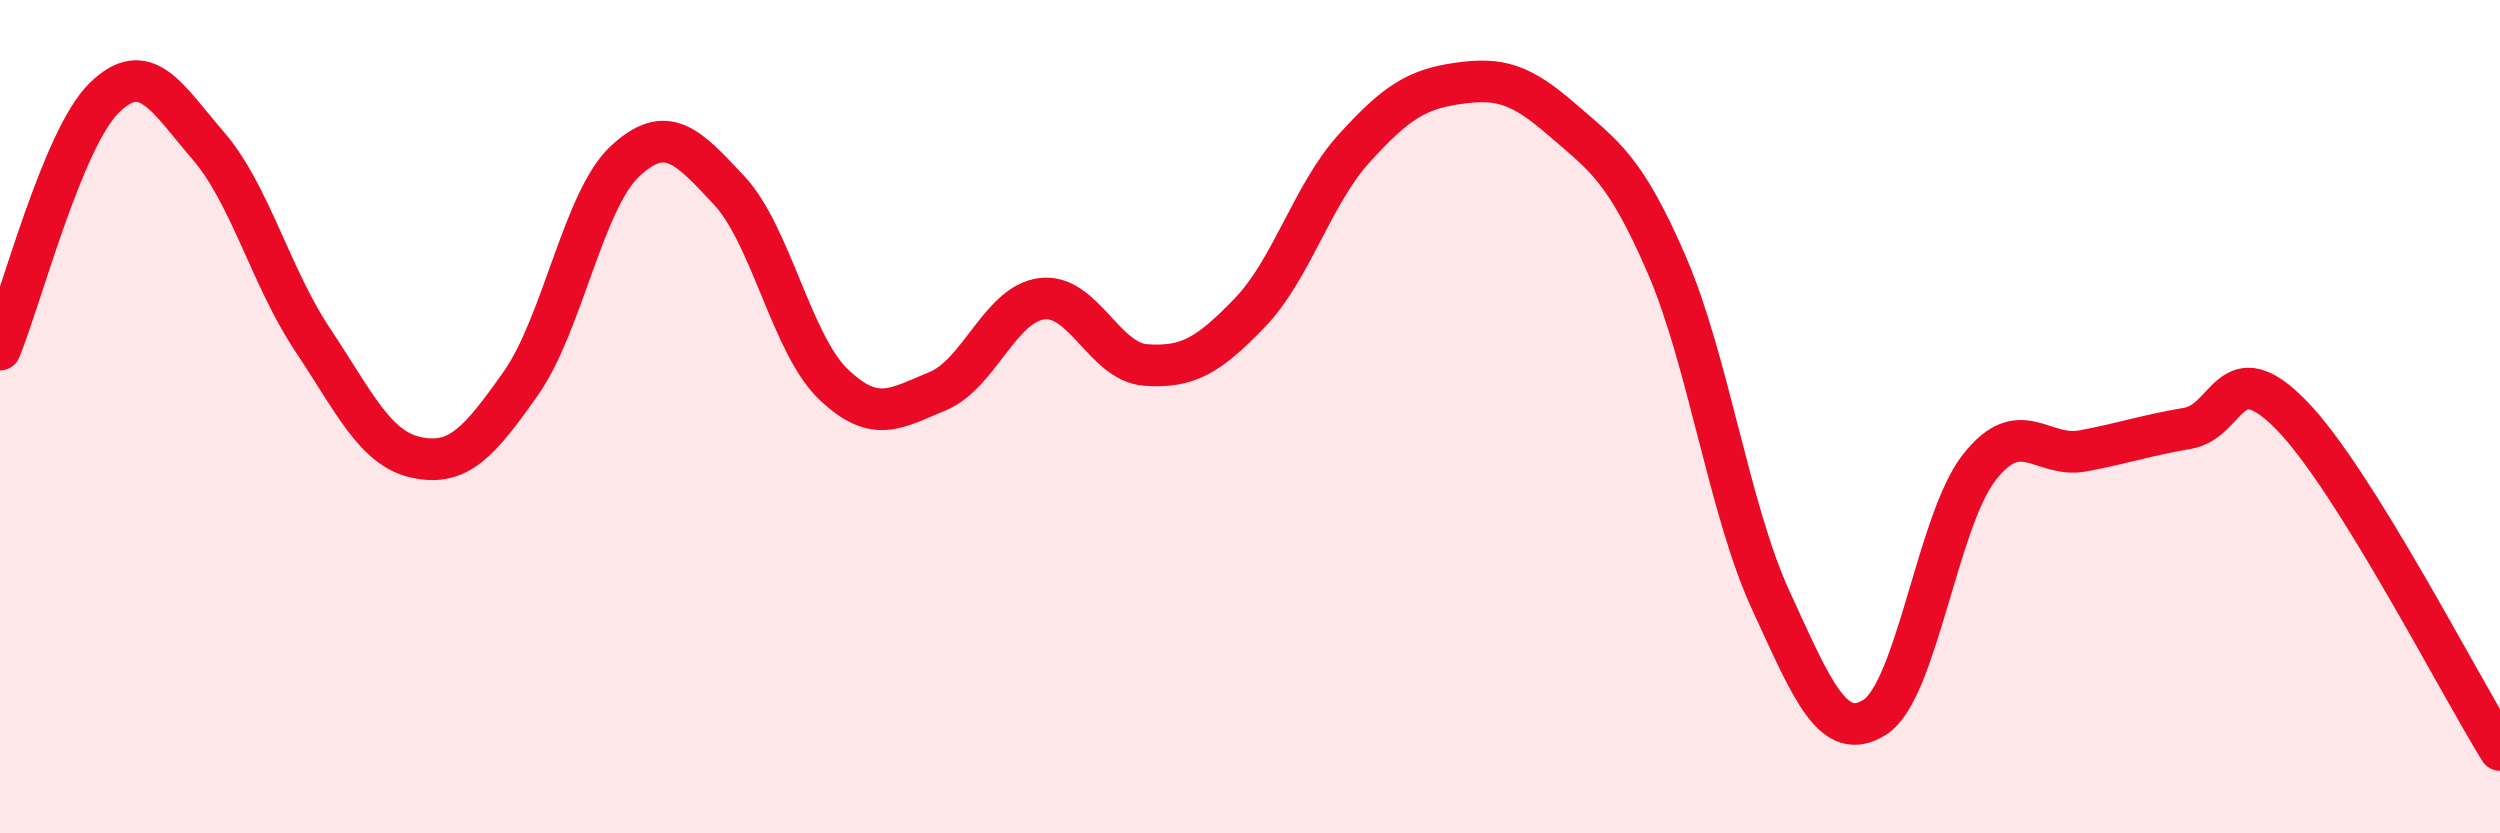
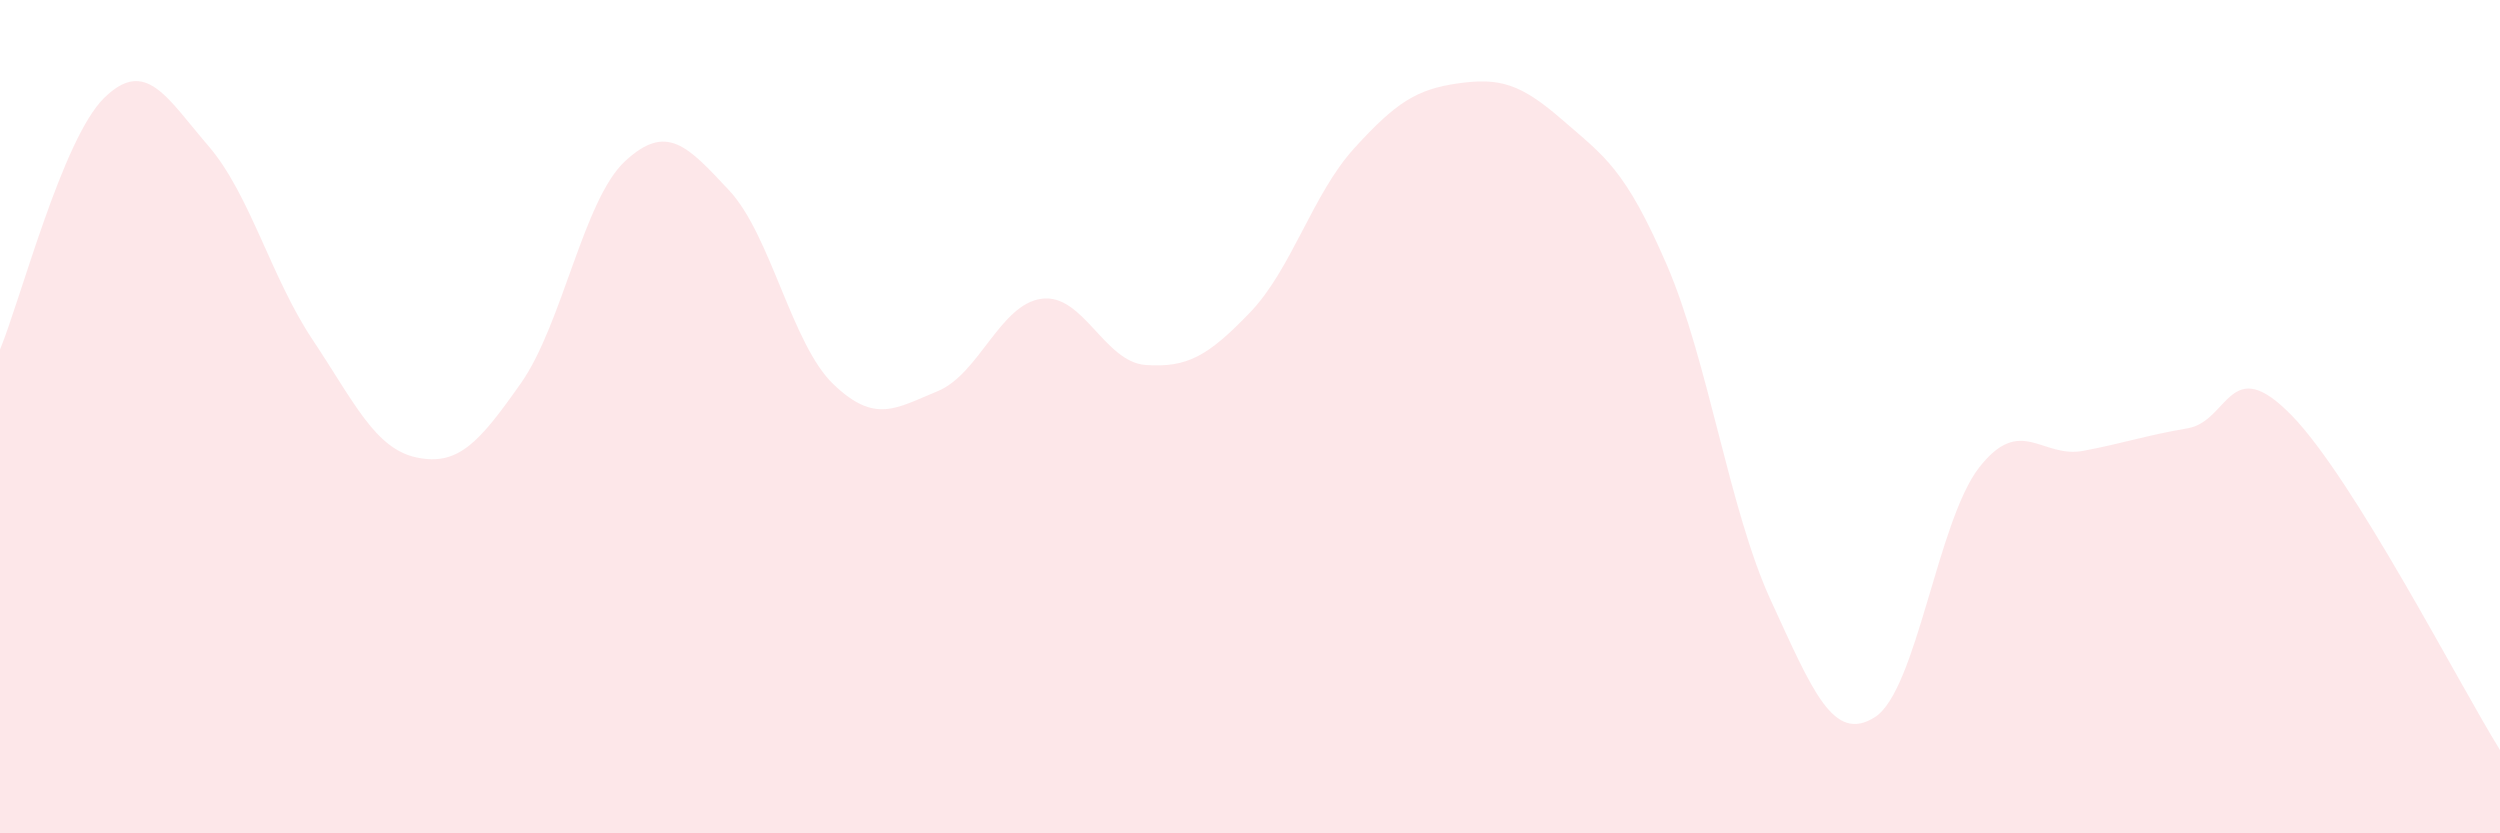
<svg xmlns="http://www.w3.org/2000/svg" width="60" height="20" viewBox="0 0 60 20">
  <path d="M 0,8.39 C 0.5,7.18 1.5,3.33 2.5,2.35 C 3.5,1.37 4,2.34 5,3.5 C 6,4.66 6.5,6.65 7.5,8.15 C 8.5,9.65 9,10.77 10,10.98 C 11,11.19 11.5,10.62 12.5,9.2 C 13.5,7.78 14,4.8 15,3.87 C 16,2.94 16.5,3.5 17.5,4.57 C 18.5,5.64 19,8.26 20,9.22 C 21,10.18 21.5,9.8 22.5,9.39 C 23.5,8.98 24,7.3 25,7.17 C 26,7.04 26.5,8.69 27.5,8.76 C 28.5,8.83 29,8.54 30,7.5 C 31,6.46 31.5,4.66 32.5,3.56 C 33.5,2.46 34,2.14 35,2 C 36,1.86 36.5,2.01 37.5,2.88 C 38.5,3.75 39,4.04 40,6.35 C 41,8.66 41.5,12.24 42.5,14.41 C 43.5,16.58 44,17.85 45,17.21 C 46,16.57 46.5,12.5 47.5,11.22 C 48.5,9.94 49,11.01 50,10.82 C 51,10.63 51.5,10.45 52.5,10.28 C 53.5,10.11 53.5,8.43 55,9.97 C 56.5,11.51 59,16.39 60,18L60 20L0 20Z" fill="#EB0A25" opacity="0.1" stroke-linecap="round" stroke-linejoin="round" />
-   <path d="M 0,8.39 C 0.5,7.18 1.5,3.33 2.5,2.35 C 3.5,1.37 4,2.34 5,3.5 C 6,4.66 6.5,6.65 7.5,8.15 C 8.5,9.65 9,10.77 10,10.98 C 11,11.19 11.5,10.62 12.5,9.2 C 13.5,7.78 14,4.8 15,3.87 C 16,2.94 16.5,3.5 17.5,4.57 C 18.5,5.64 19,8.26 20,9.22 C 21,10.18 21.5,9.8 22.5,9.39 C 23.5,8.98 24,7.3 25,7.17 C 26,7.04 26.5,8.69 27.5,8.76 C 28.5,8.83 29,8.54 30,7.5 C 31,6.46 31.5,4.66 32.5,3.56 C 33.5,2.46 34,2.14 35,2 C 36,1.86 36.5,2.01 37.5,2.88 C 38.5,3.75 39,4.04 40,6.35 C 41,8.66 41.5,12.24 42.5,14.41 C 43.5,16.58 44,17.85 45,17.21 C 46,16.57 46.5,12.5 47.5,11.22 C 48.5,9.94 49,11.01 50,10.82 C 51,10.63 51.5,10.45 52.5,10.28 C 53.5,10.11 53.5,8.43 55,9.97 C 56.5,11.51 59,16.39 60,18" stroke="#EB0A25" stroke-width="1" fill="none" stroke-linecap="round" stroke-linejoin="round" />
</svg>